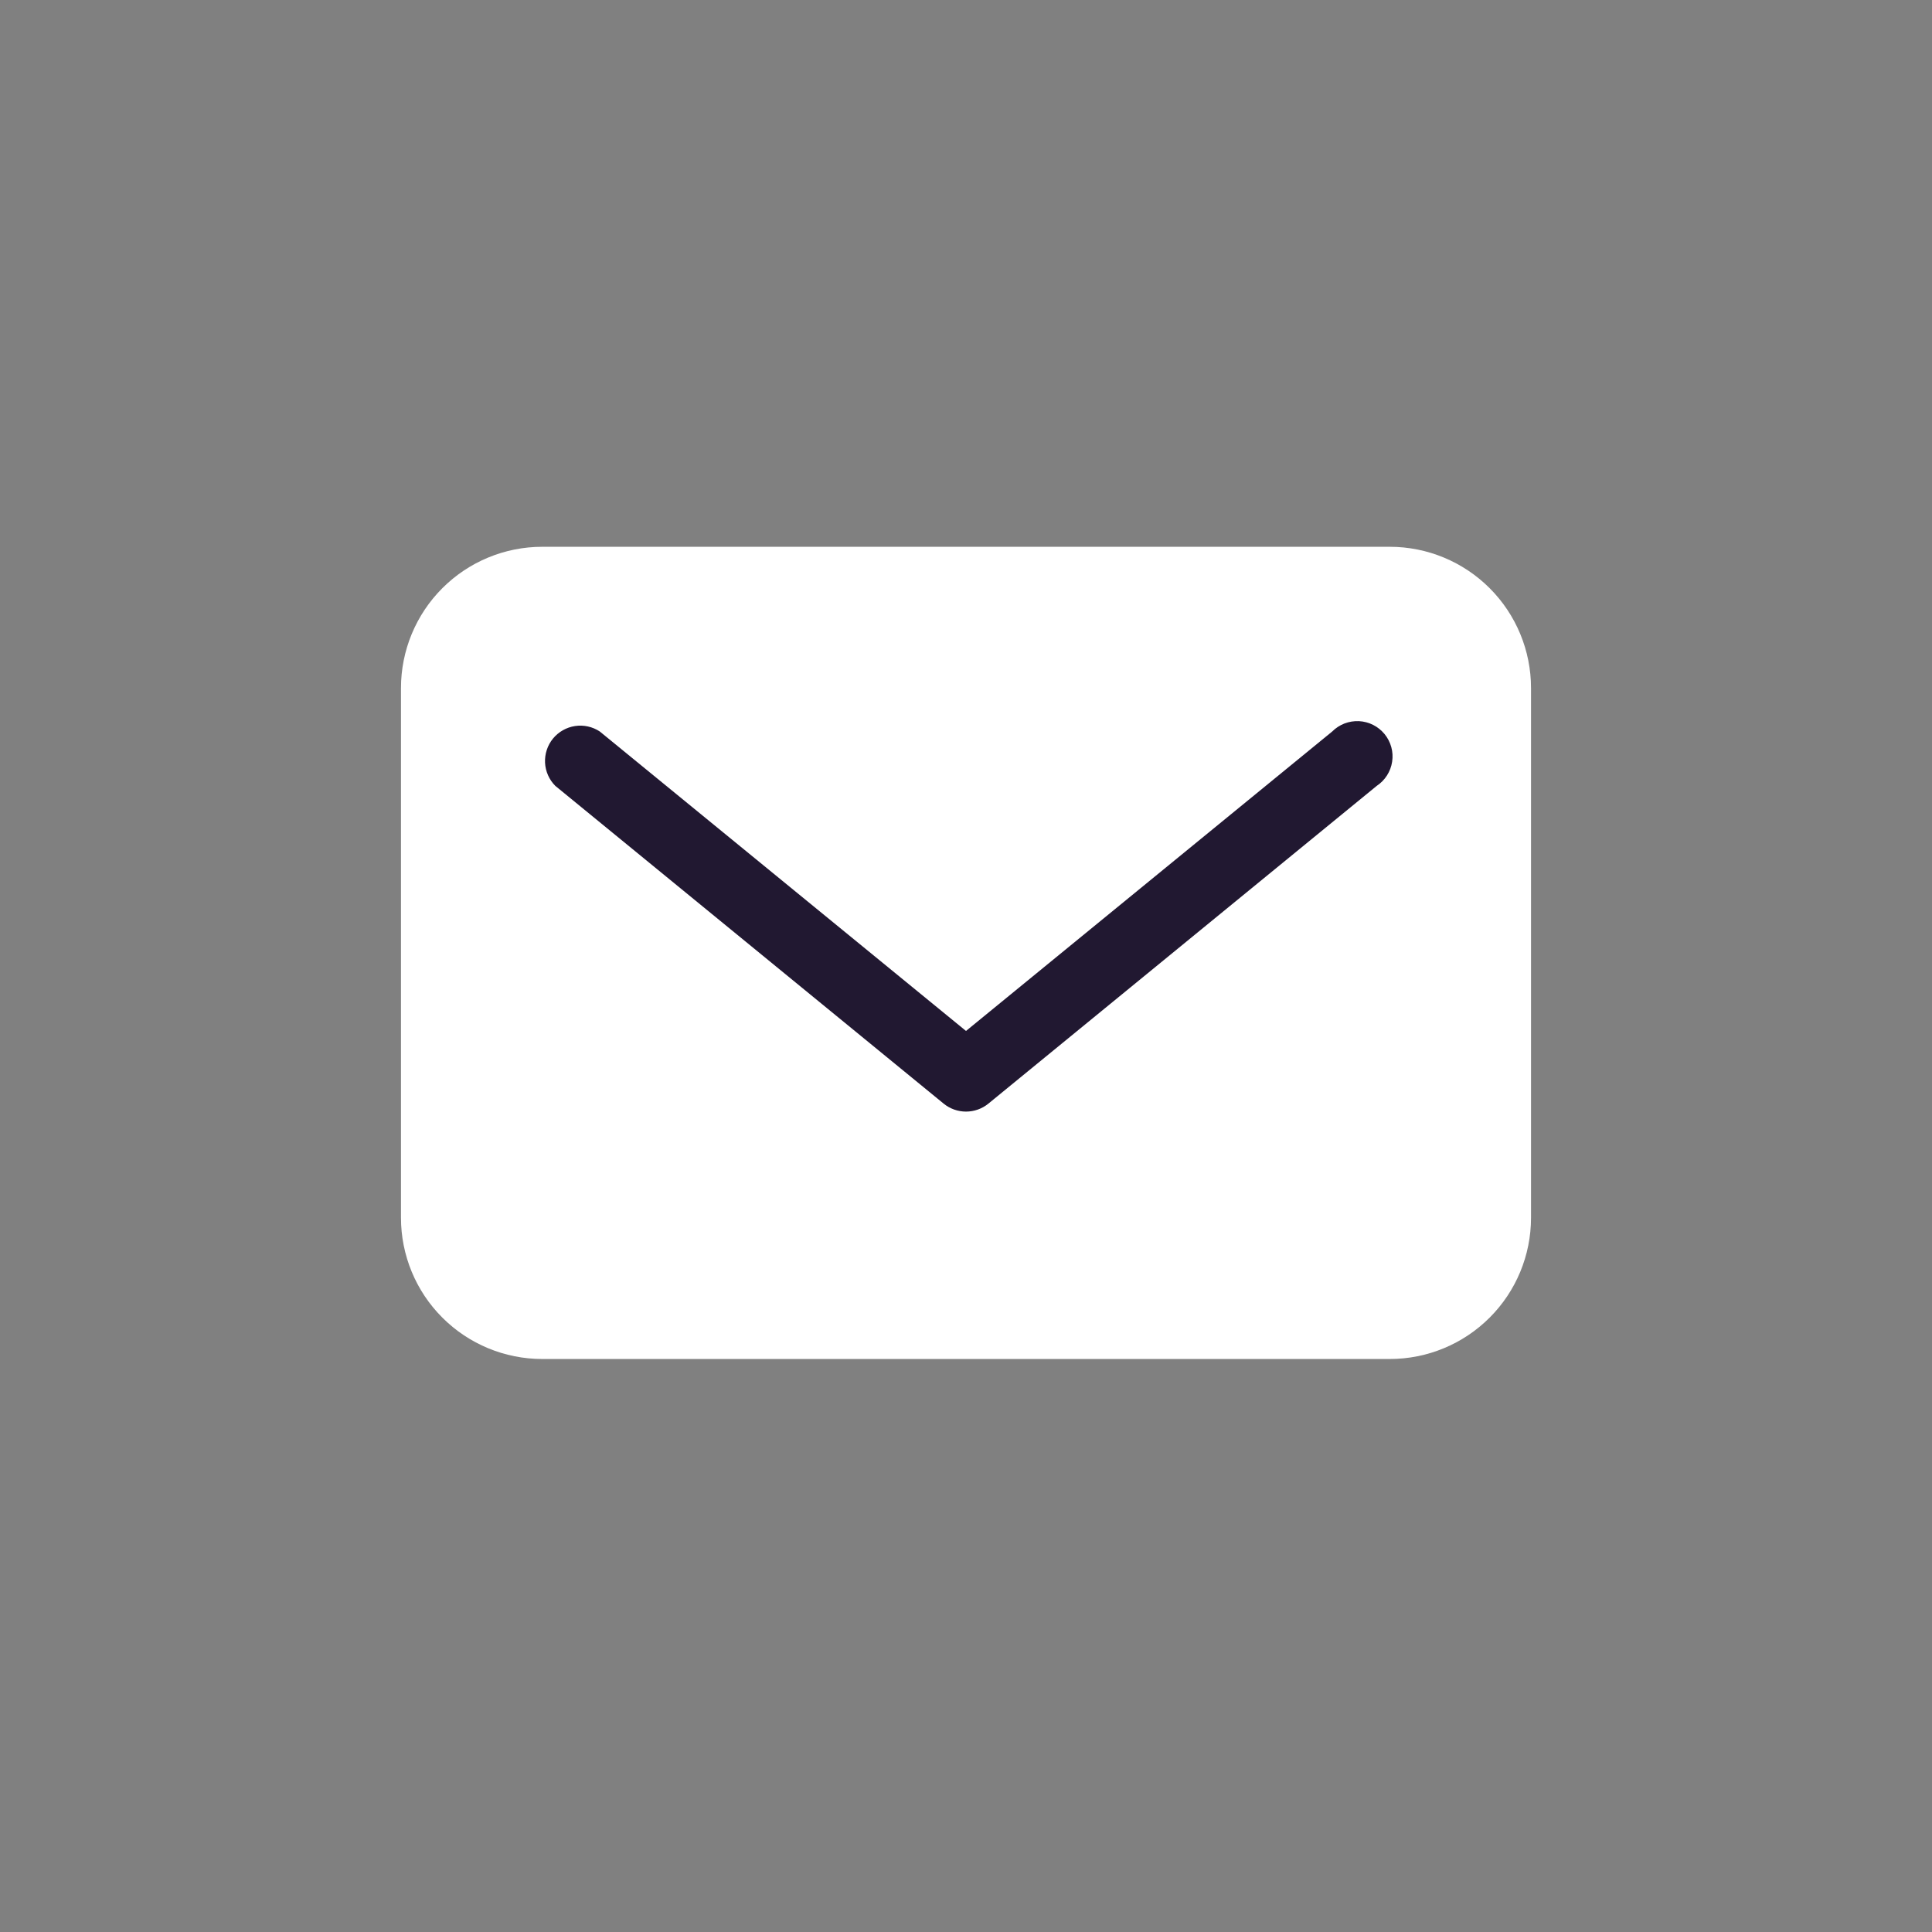
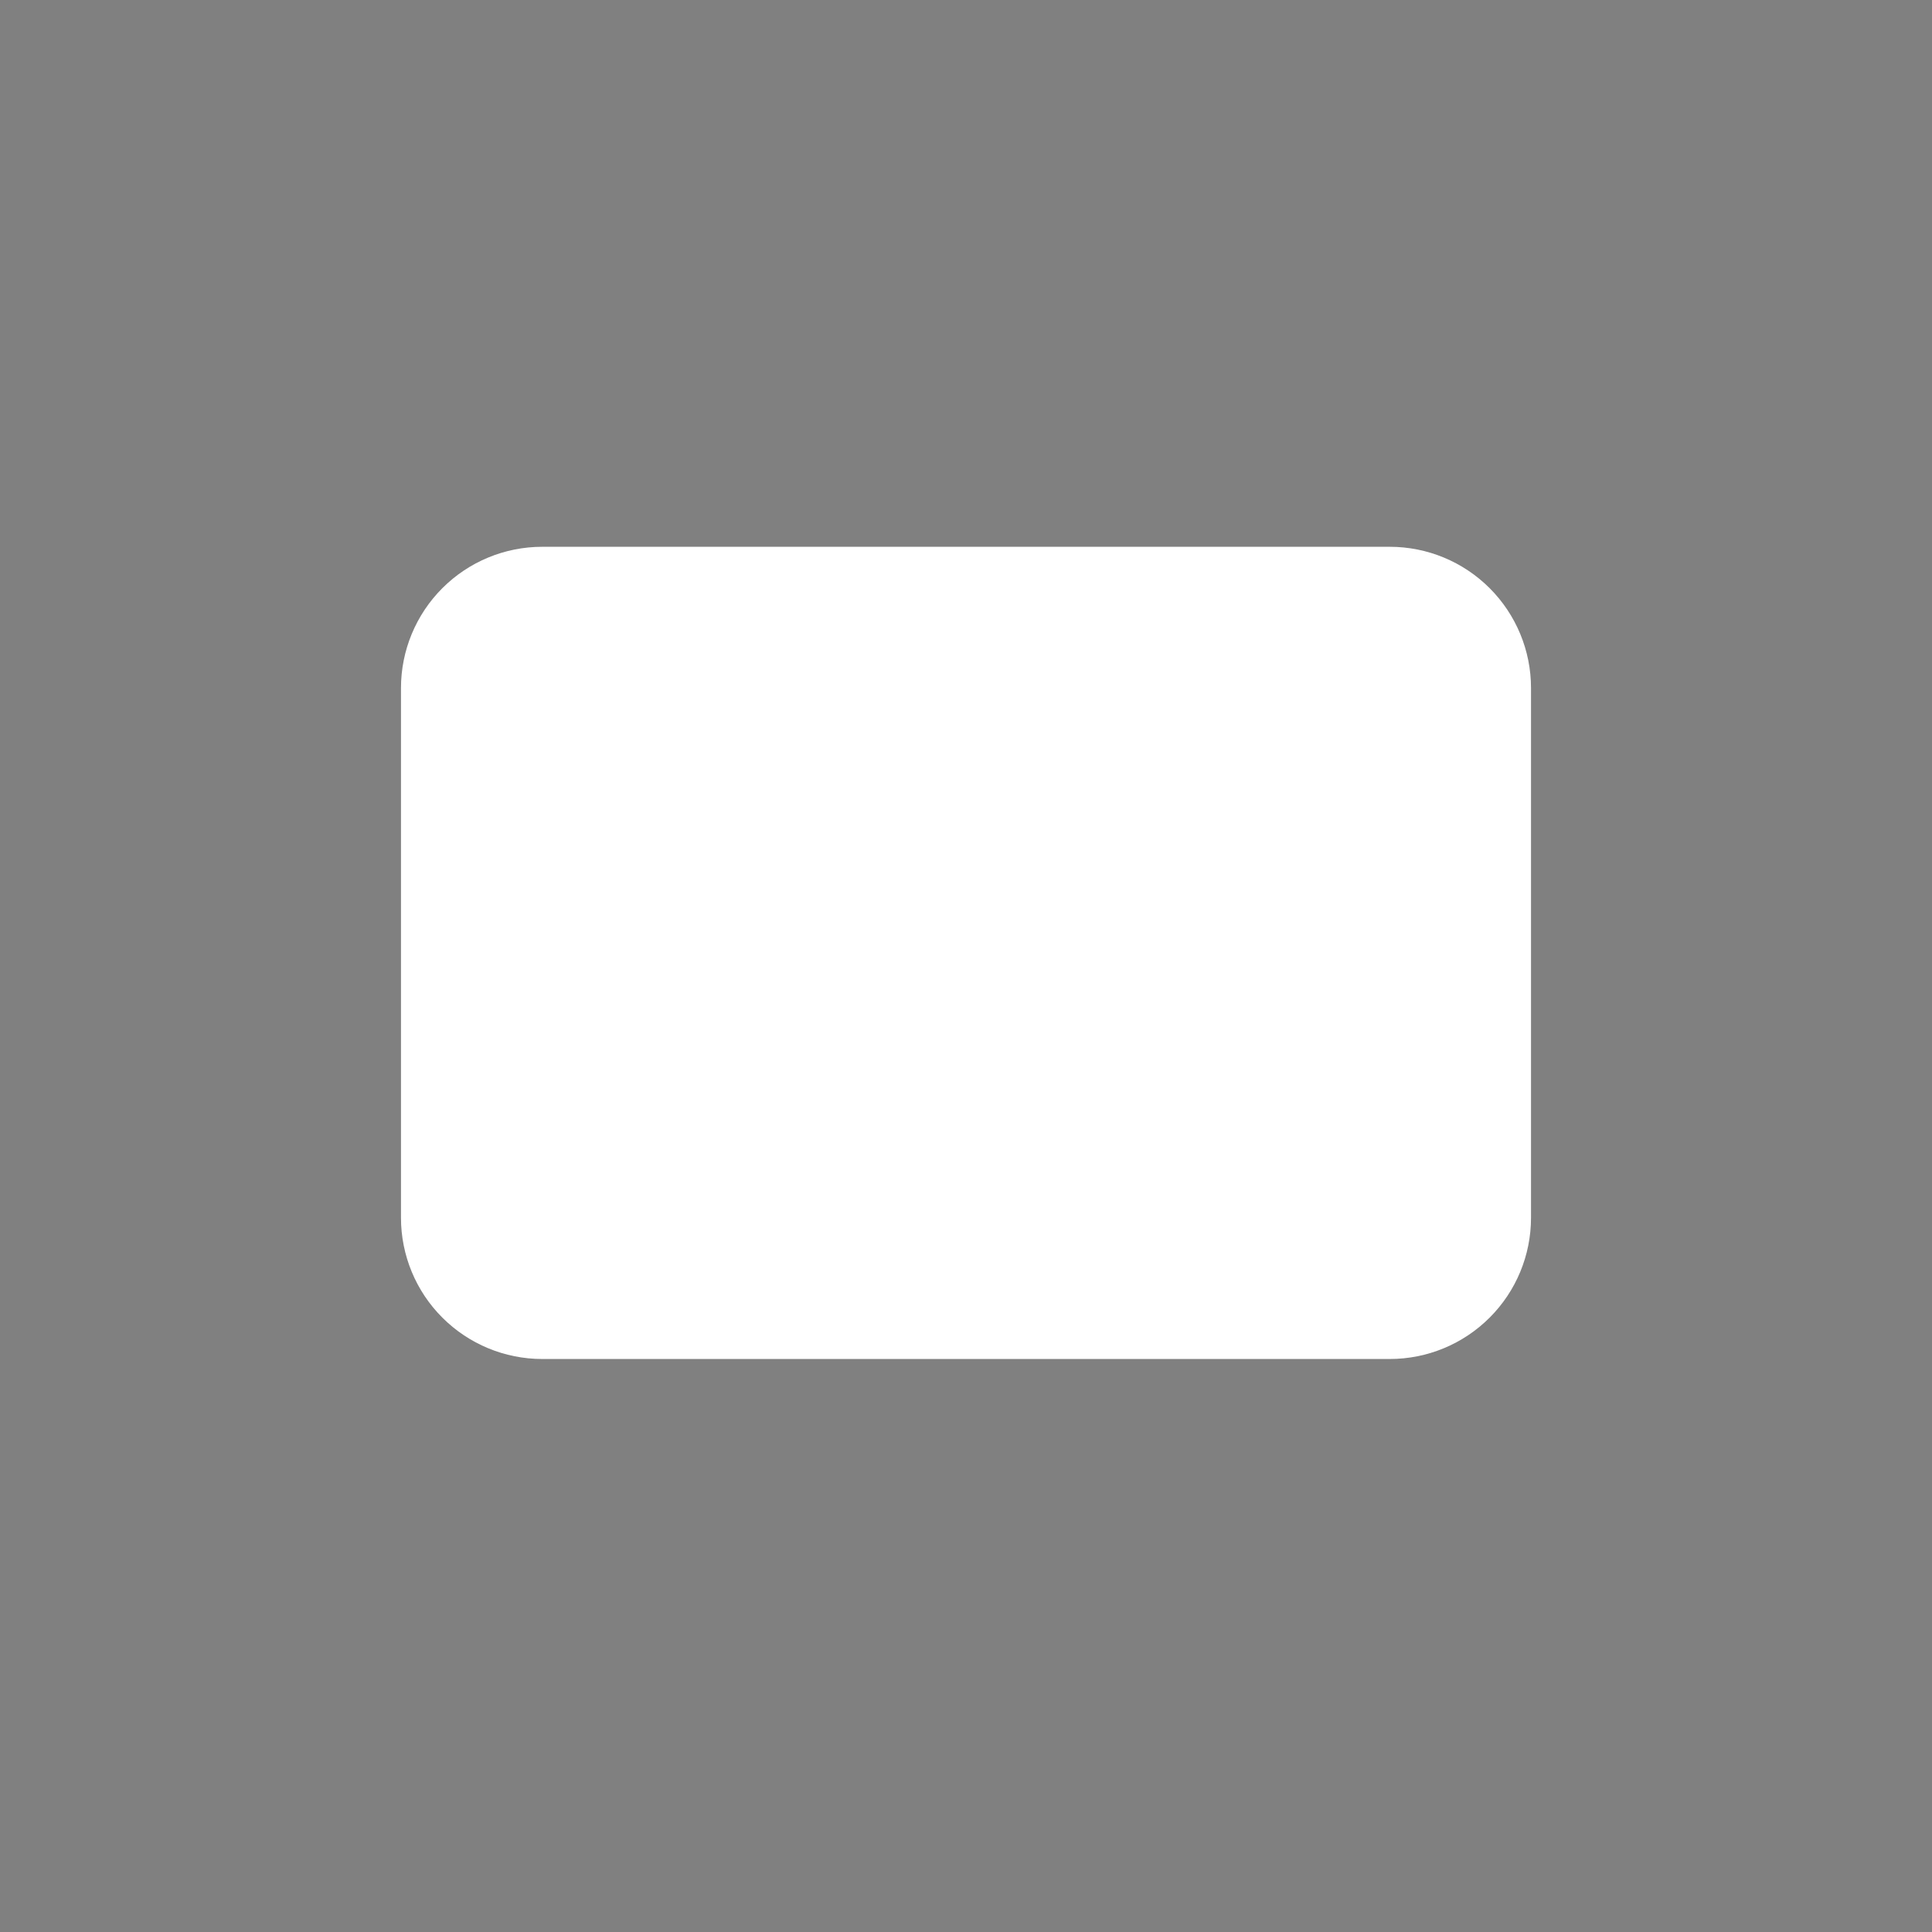
<svg xmlns="http://www.w3.org/2000/svg" width="53" height="53" viewBox="0 0 53 53" fill="none">
  <rect x="0" y="0" width="53" height="53" fill="#808080" stroke="none" />
  <g id="Group">
    <g id="Mail">
      <path id="Vector" d="M38.125 15H14.875C13.847 15 12.862 15.408 12.135 16.135C11.408 16.862 11 17.847 11 18.875V33.406C11 34.434 11.408 35.42 12.135 36.146C12.862 36.873 13.847 37.281 14.875 37.281H38.125C39.153 37.281 40.138 36.873 40.865 36.146C41.592 35.42 42 34.434 42 33.406V18.875C42 17.847 41.592 16.862 40.865 16.135C40.138 15.408 39.153 15 38.125 15Z" fill="white" />
-       <path id="Vector_2" d="M36.546 20.067L26.5 28.282L16.454 20.067C16.254 19.935 16.012 19.881 15.775 19.917C15.538 19.953 15.322 20.076 15.17 20.261C15.018 20.447 14.941 20.683 14.952 20.922C14.964 21.162 15.064 21.389 15.234 21.559L25.89 30.278C26.063 30.418 26.278 30.494 26.5 30.494C26.723 30.494 26.938 30.418 27.111 30.278L37.767 21.559C37.88 21.484 37.976 21.387 38.049 21.272C38.122 21.158 38.17 21.03 38.19 20.896C38.211 20.762 38.203 20.625 38.167 20.495C38.131 20.364 38.068 20.242 37.982 20.137C37.896 20.033 37.79 19.947 37.669 19.886C37.548 19.825 37.415 19.79 37.28 19.783C37.145 19.777 37.01 19.799 36.883 19.847C36.757 19.896 36.642 19.971 36.546 20.067Z" fill="#211831" />
    </g>
  </g>
</svg>